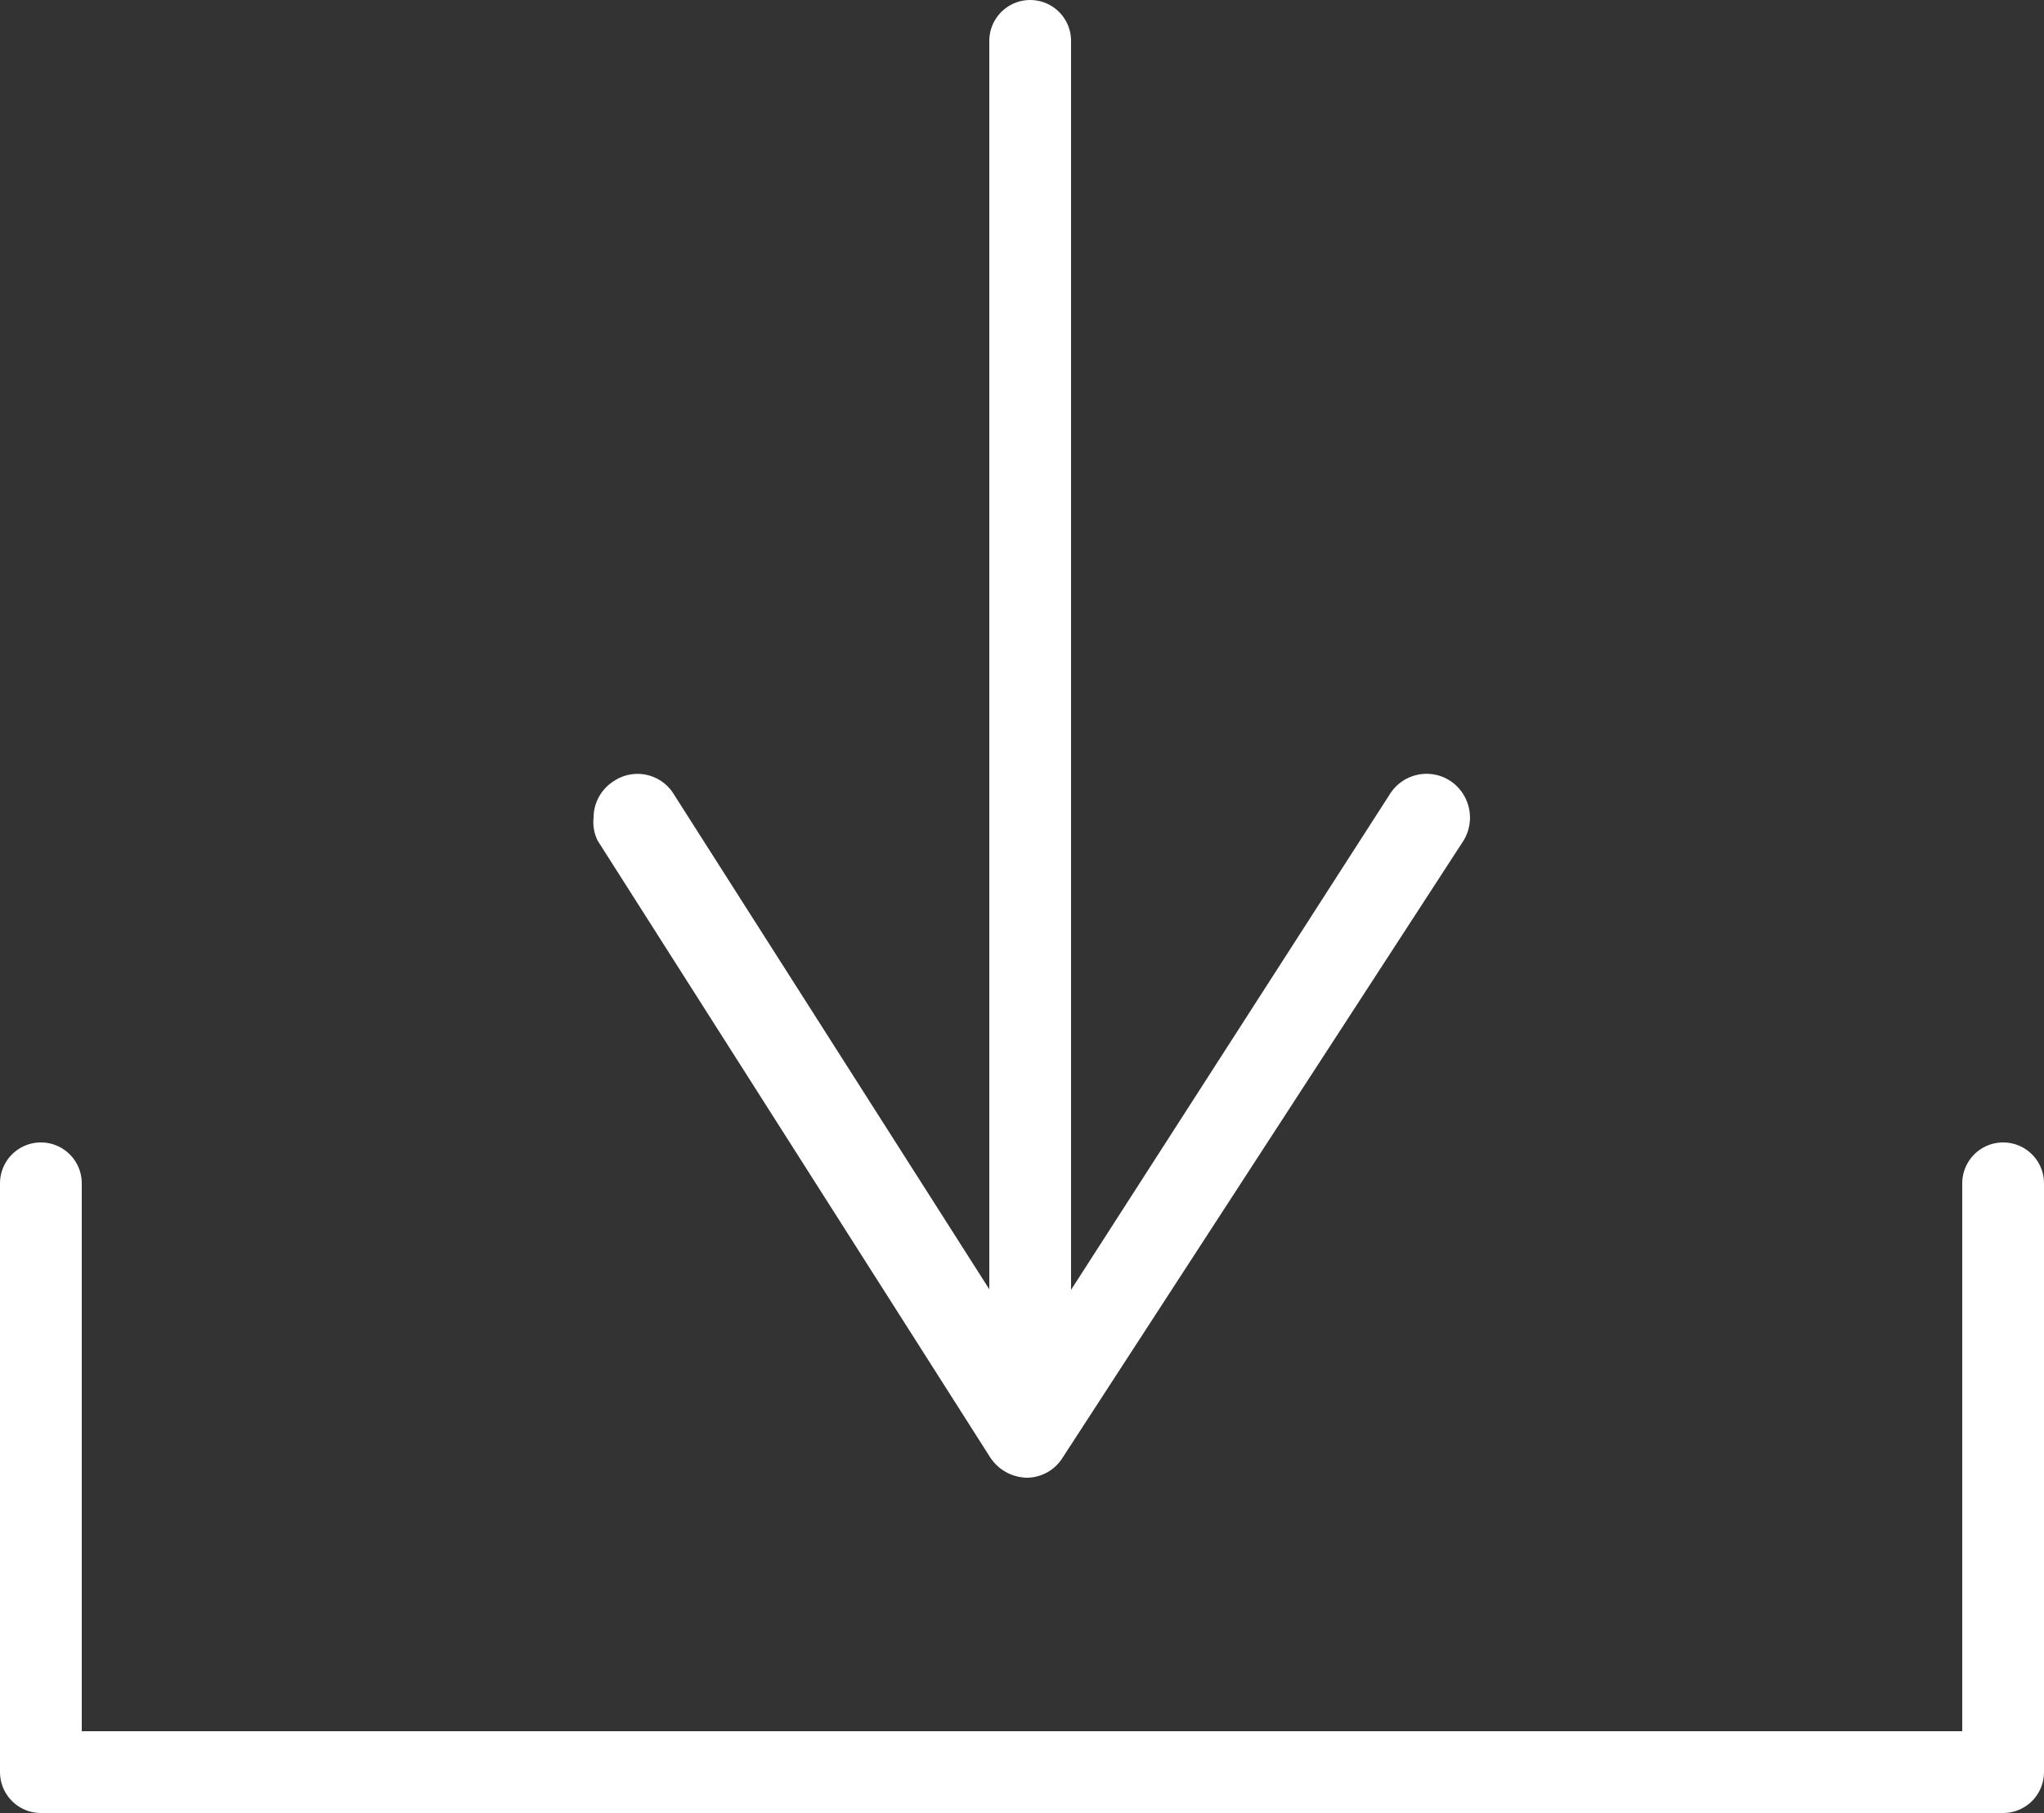
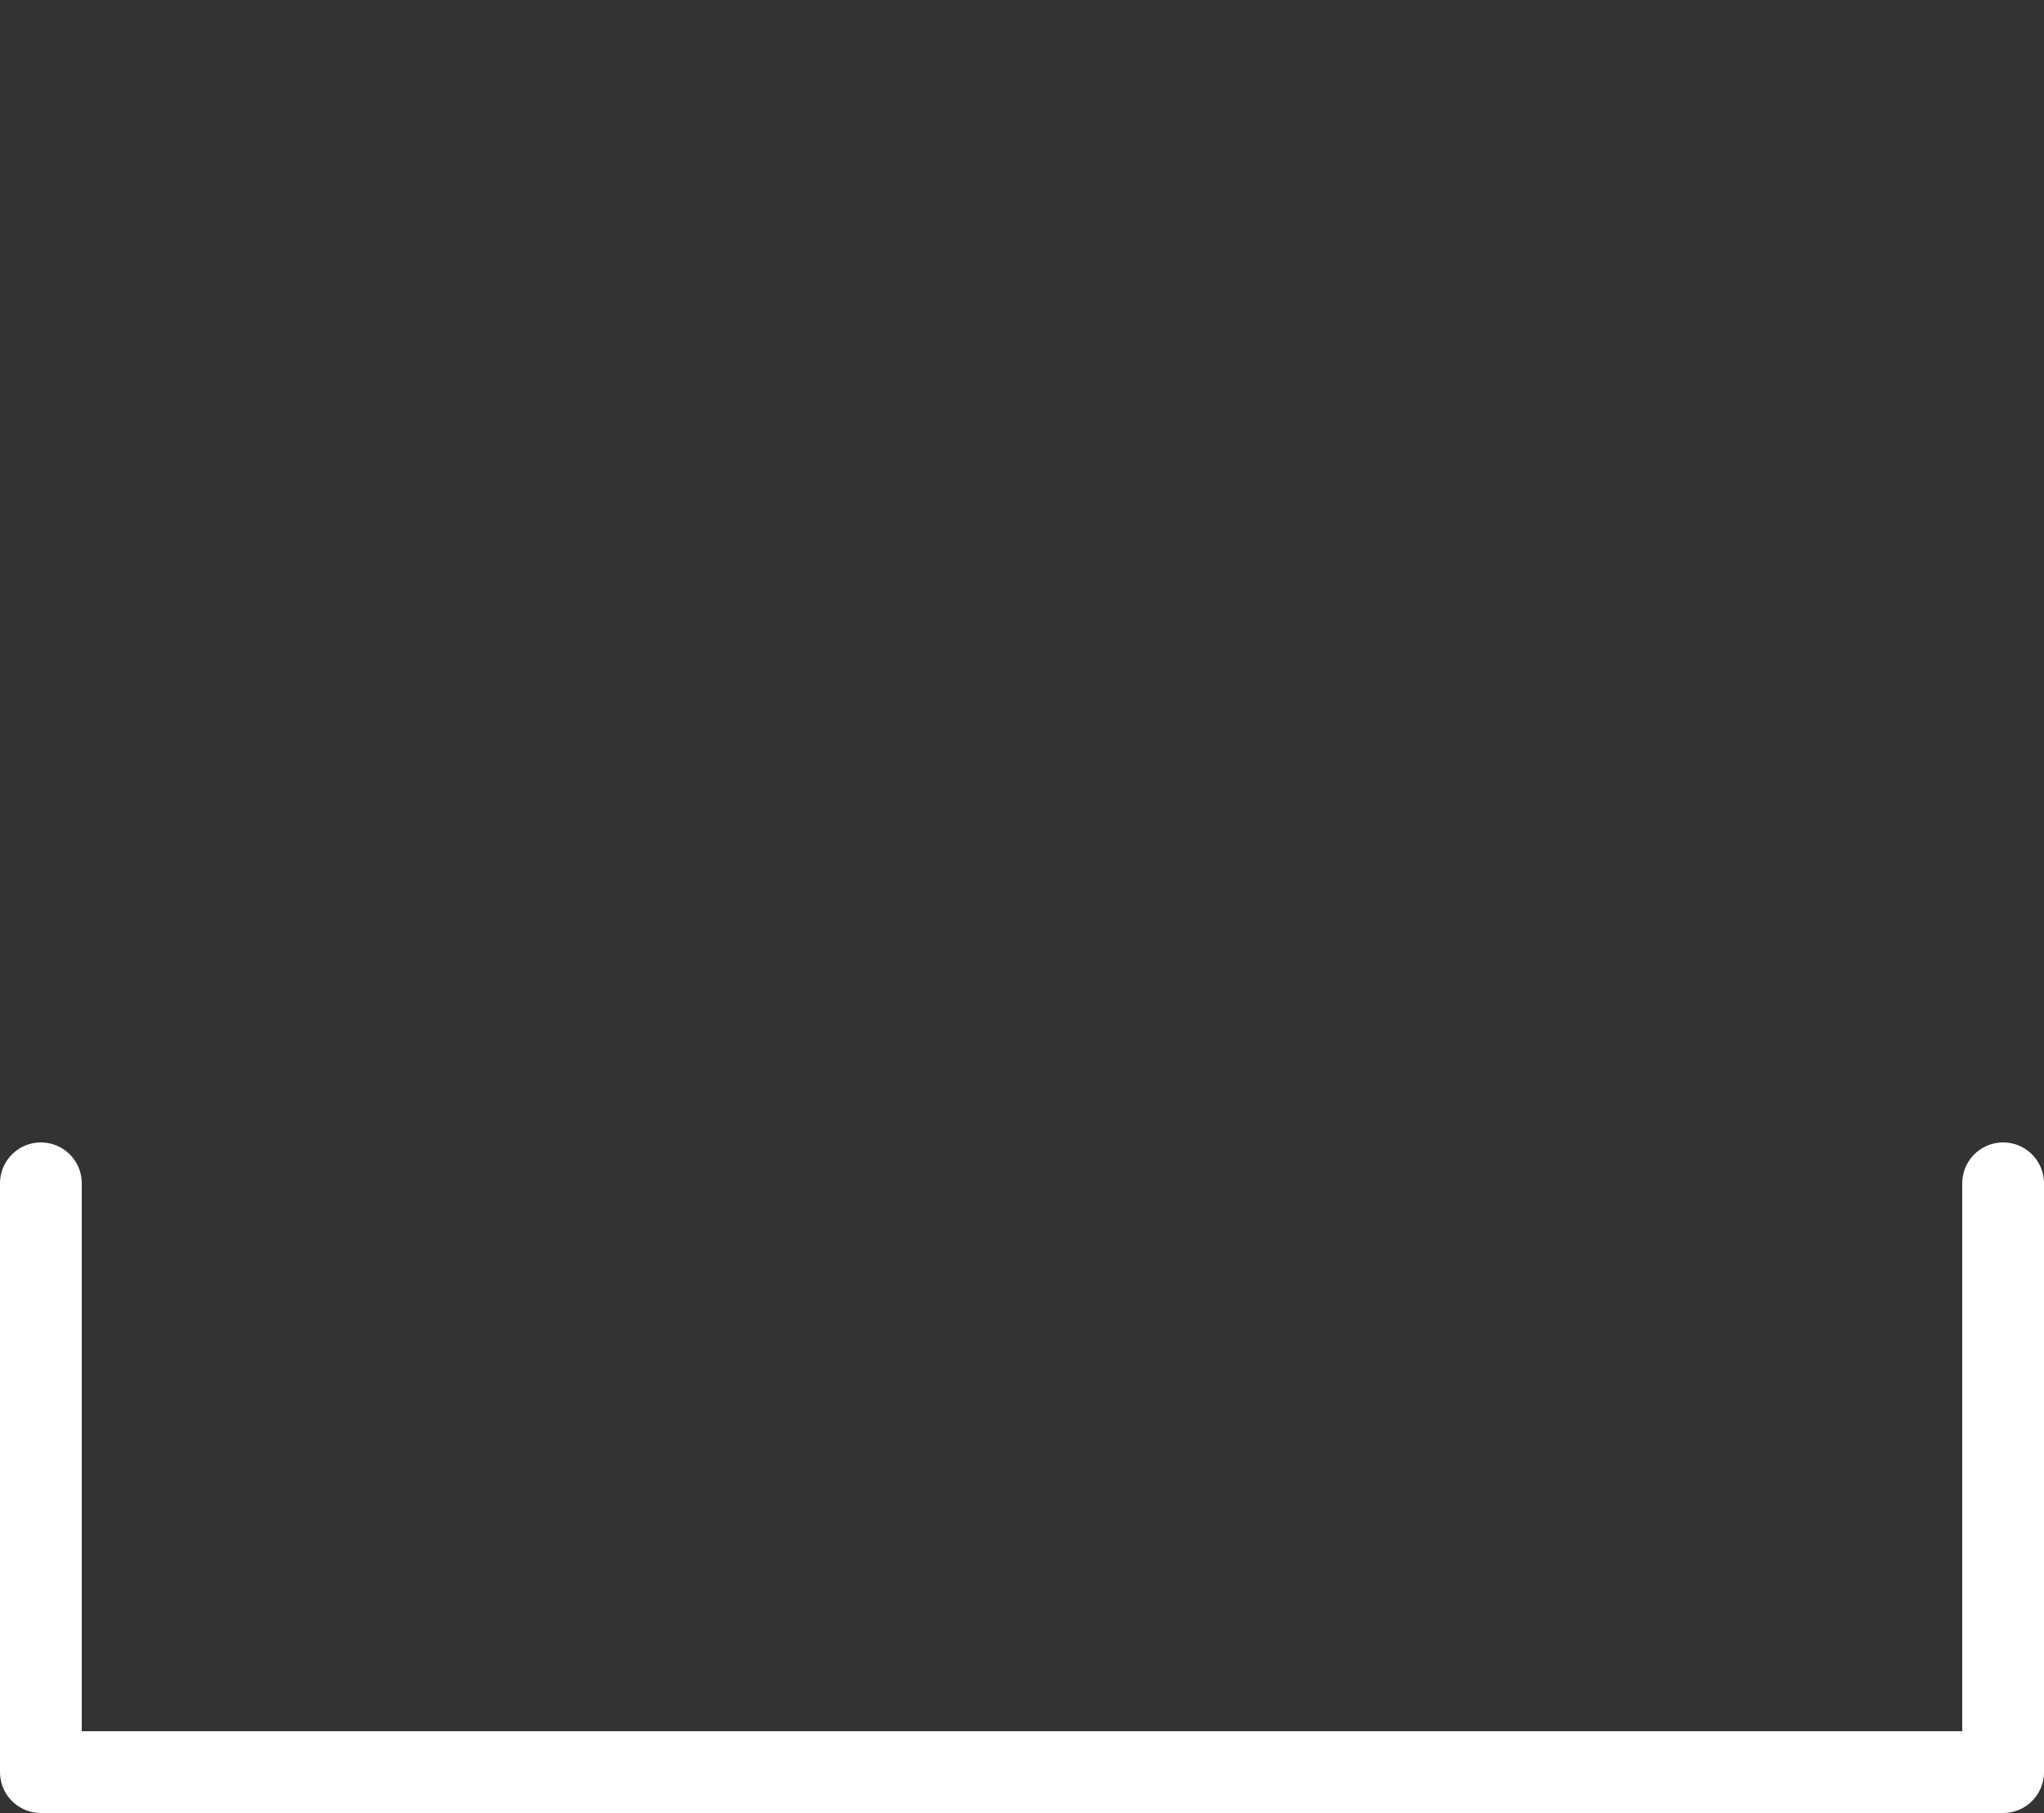
<svg xmlns="http://www.w3.org/2000/svg" viewBox="0 0 25 22.17">
  <rect x="0" y="0" width="25" height="22.17" fill="#333333" stroke="none" />
  <defs>
    <style>.cls-1{fill:none;stroke:#ffffff;stroke-linecap:round;stroke-linejoin:round;}.cls-2{fill:#ffffff;}</style>
  </defs>
  <g id="レイヤー_2" data-name="レイヤー 2">
    <g id="_饑1" data-name="ﾑ饑1">
-       <line class="cls-1" x1="12.6" y1="0.5" x2="12.6" y2="16.79" />
-       <path class="cls-2" d="M7.51,9.55a.52.52,0,0,1,.73.16l4.36,6.84L17,9.71a.53.53,0,0,1,.74-.16.54.54,0,0,1,.16.73L13,17.82a.52.52,0,0,1-.44.25.55.55,0,0,1-.45-.25l-4.8-7.54A.51.51,0,0,1,7.26,10,.53.53,0,0,1,7.51,9.55Z" />
      <polyline class="cls-1" points="24.5 14.47 24.5 21.67 0.5 21.67 0.5 14.47" />
    </g>
  </g>
</svg>